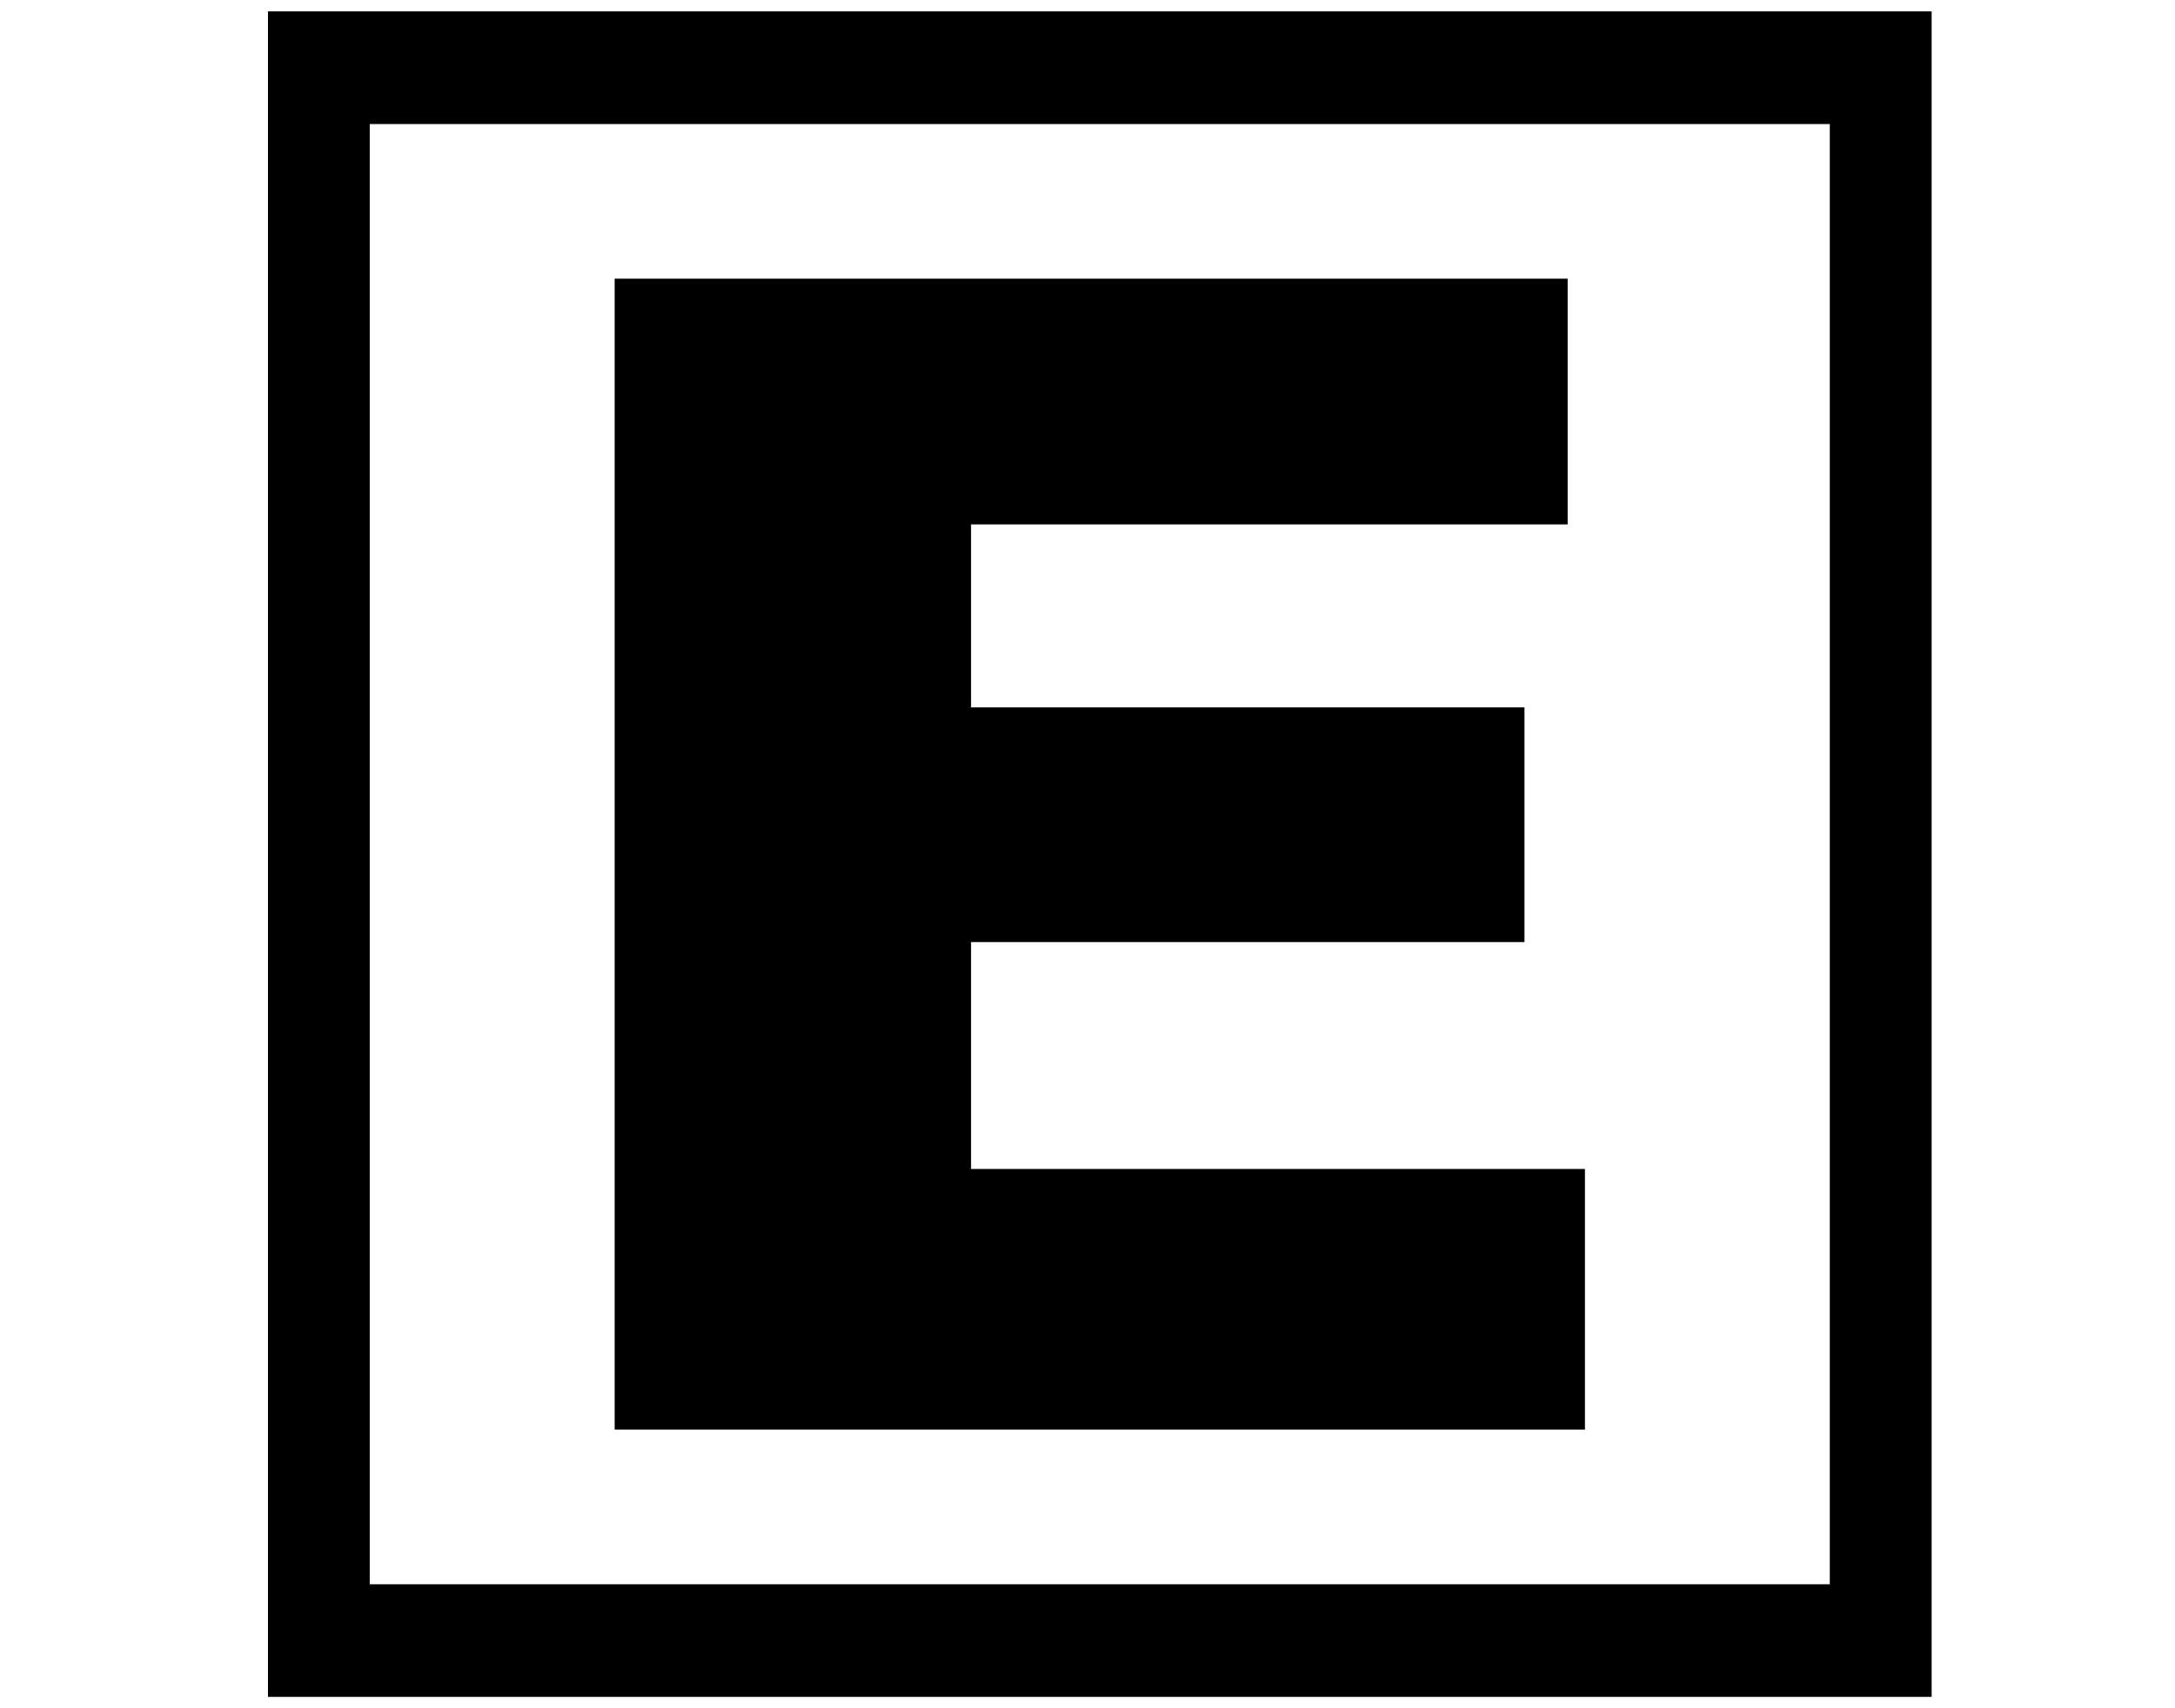
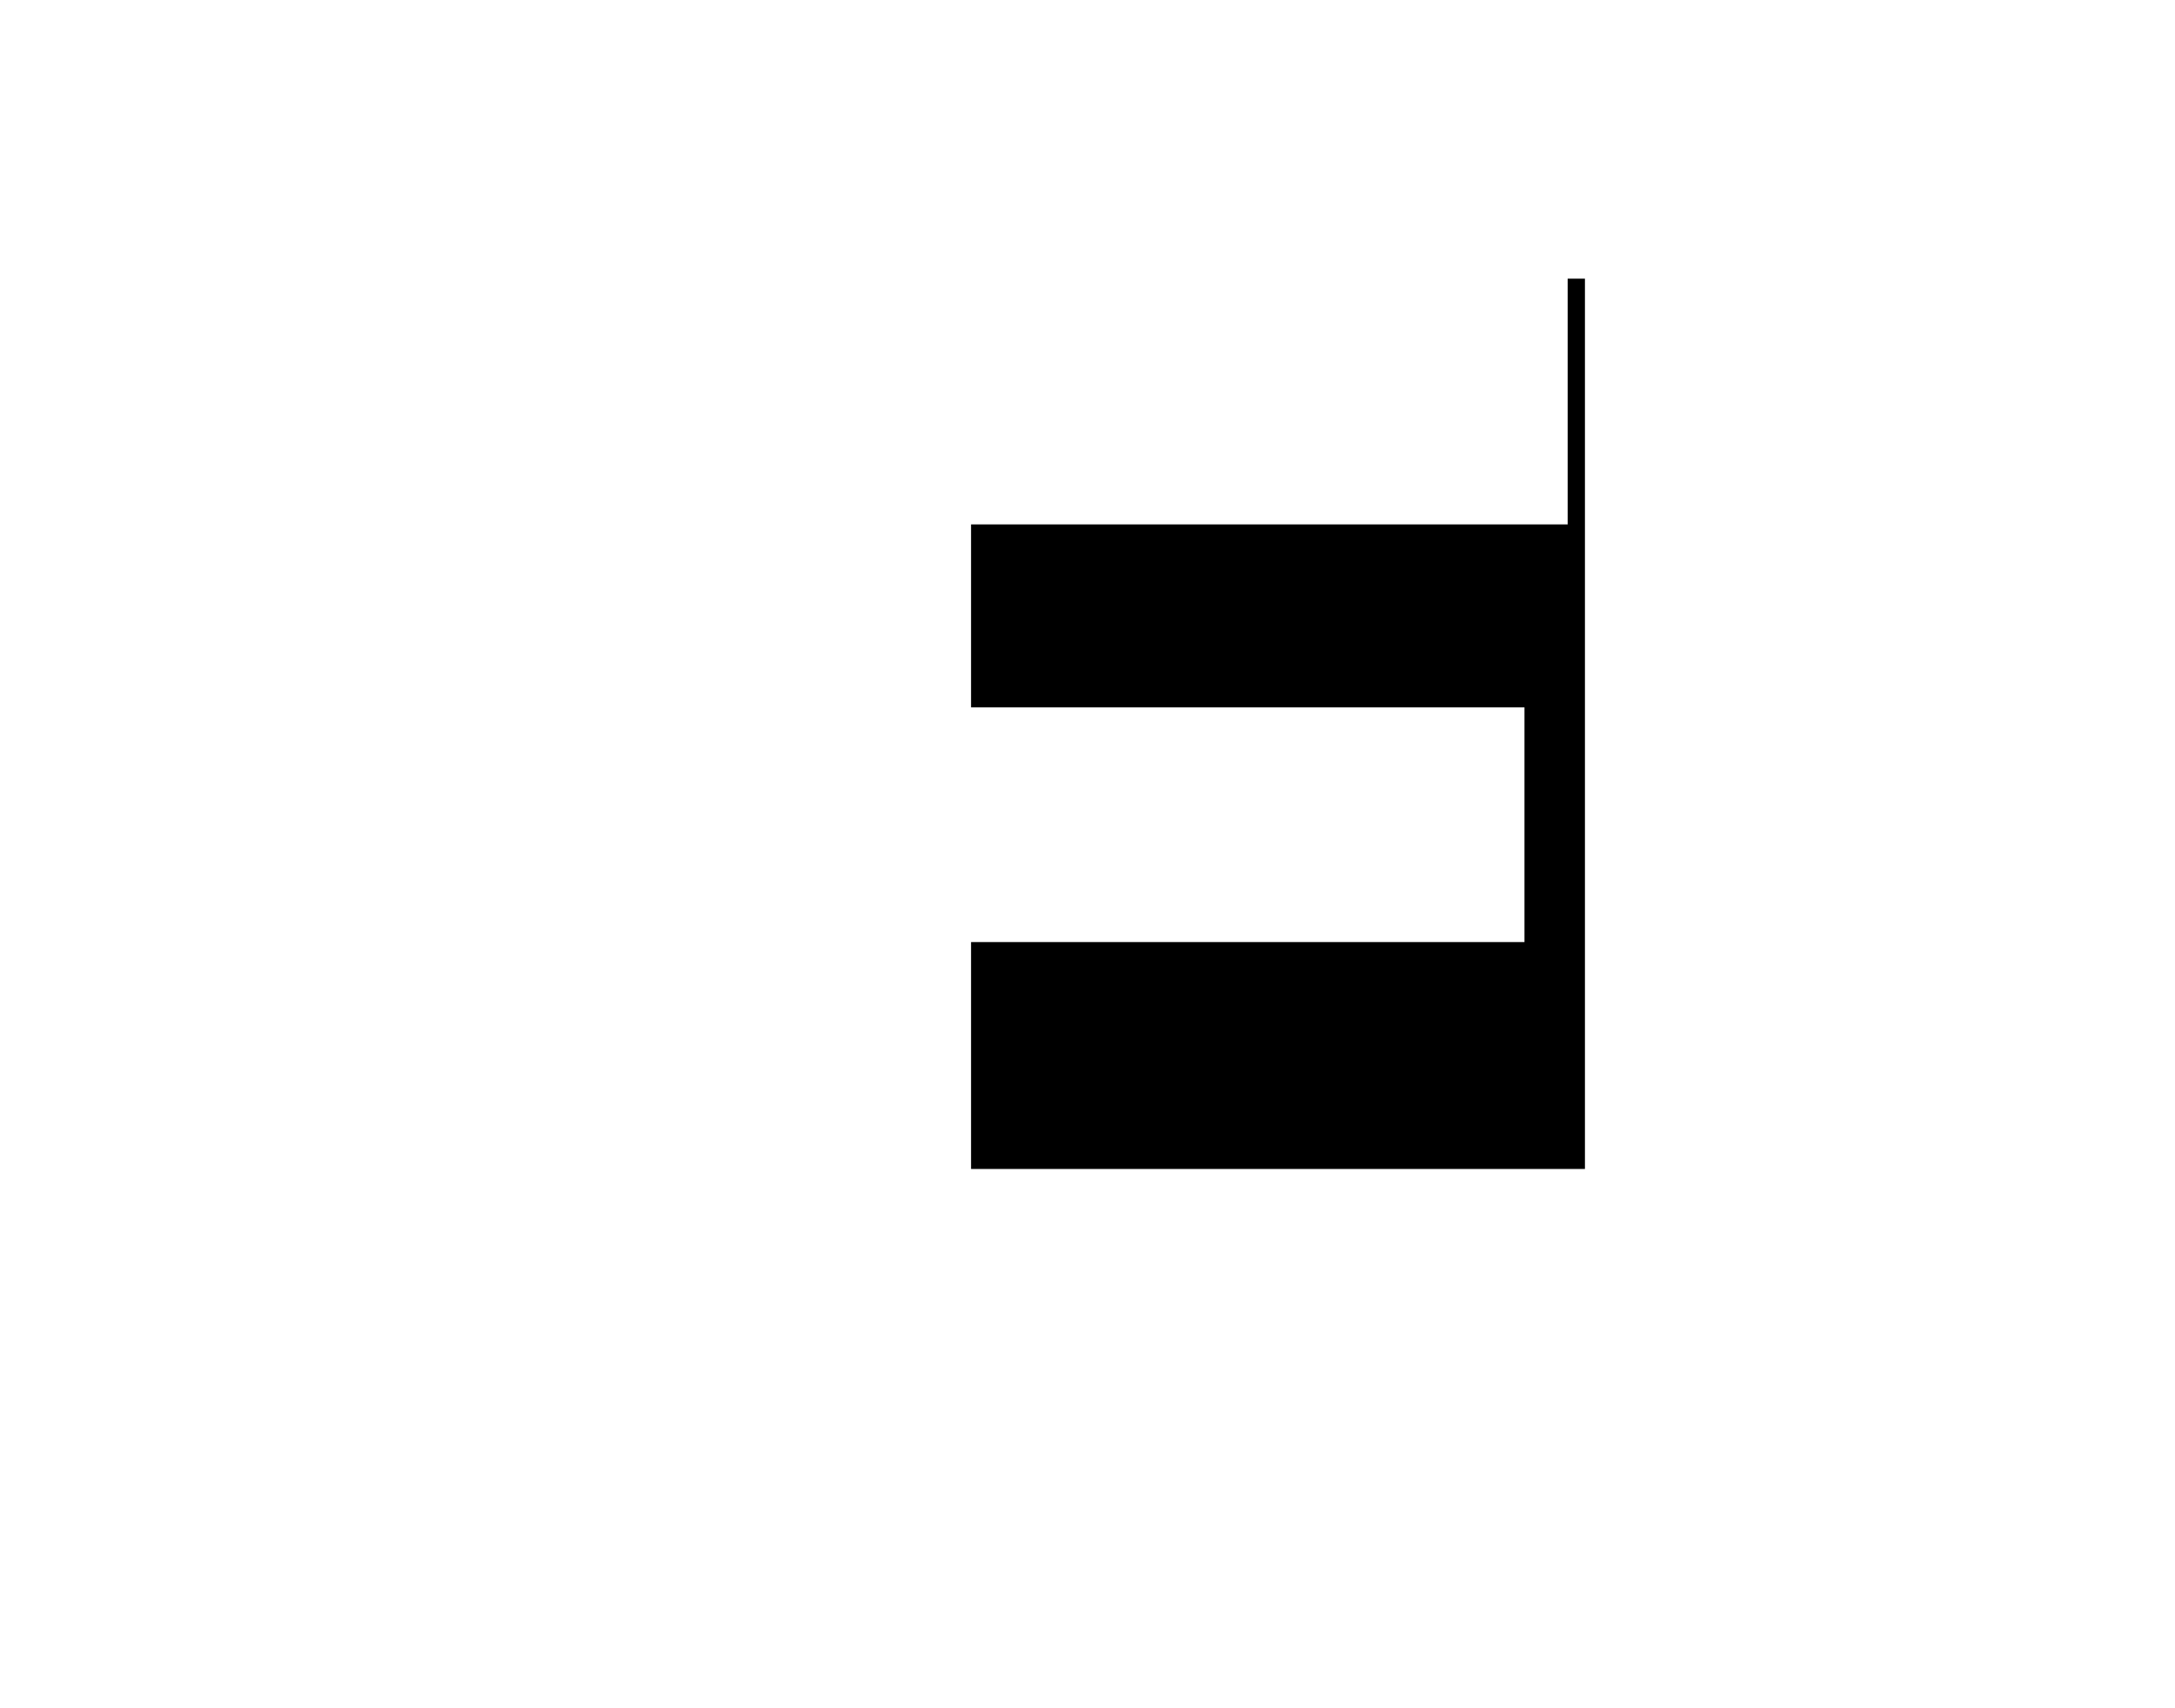
<svg xmlns="http://www.w3.org/2000/svg" version="1.1" id="katman_1" x="0px" y="0px" width="501.73px" height="394.02px" viewBox="0 0 501.73 394.02" enable-background="new 0 0 501.73 394.02" xml:space="preserve">
  <g>
    <g>
-       <path d="M141.788,64.276h219.84v56.68H224.003v42.194h127.665v54.144H224.003v52.334h141.611v60.12H141.788V64.276z" />
+       <path d="M141.788,64.276h219.84v56.68H224.003v42.194h127.665v54.144H224.003v52.334h141.611v60.12V64.276z" />
    </g>
-     <path d="M61.812,2.625v388.77H445.59V2.625H61.812z M422.099,365.416H85.299V28.612h336.799V365.416z" />
  </g>
</svg>